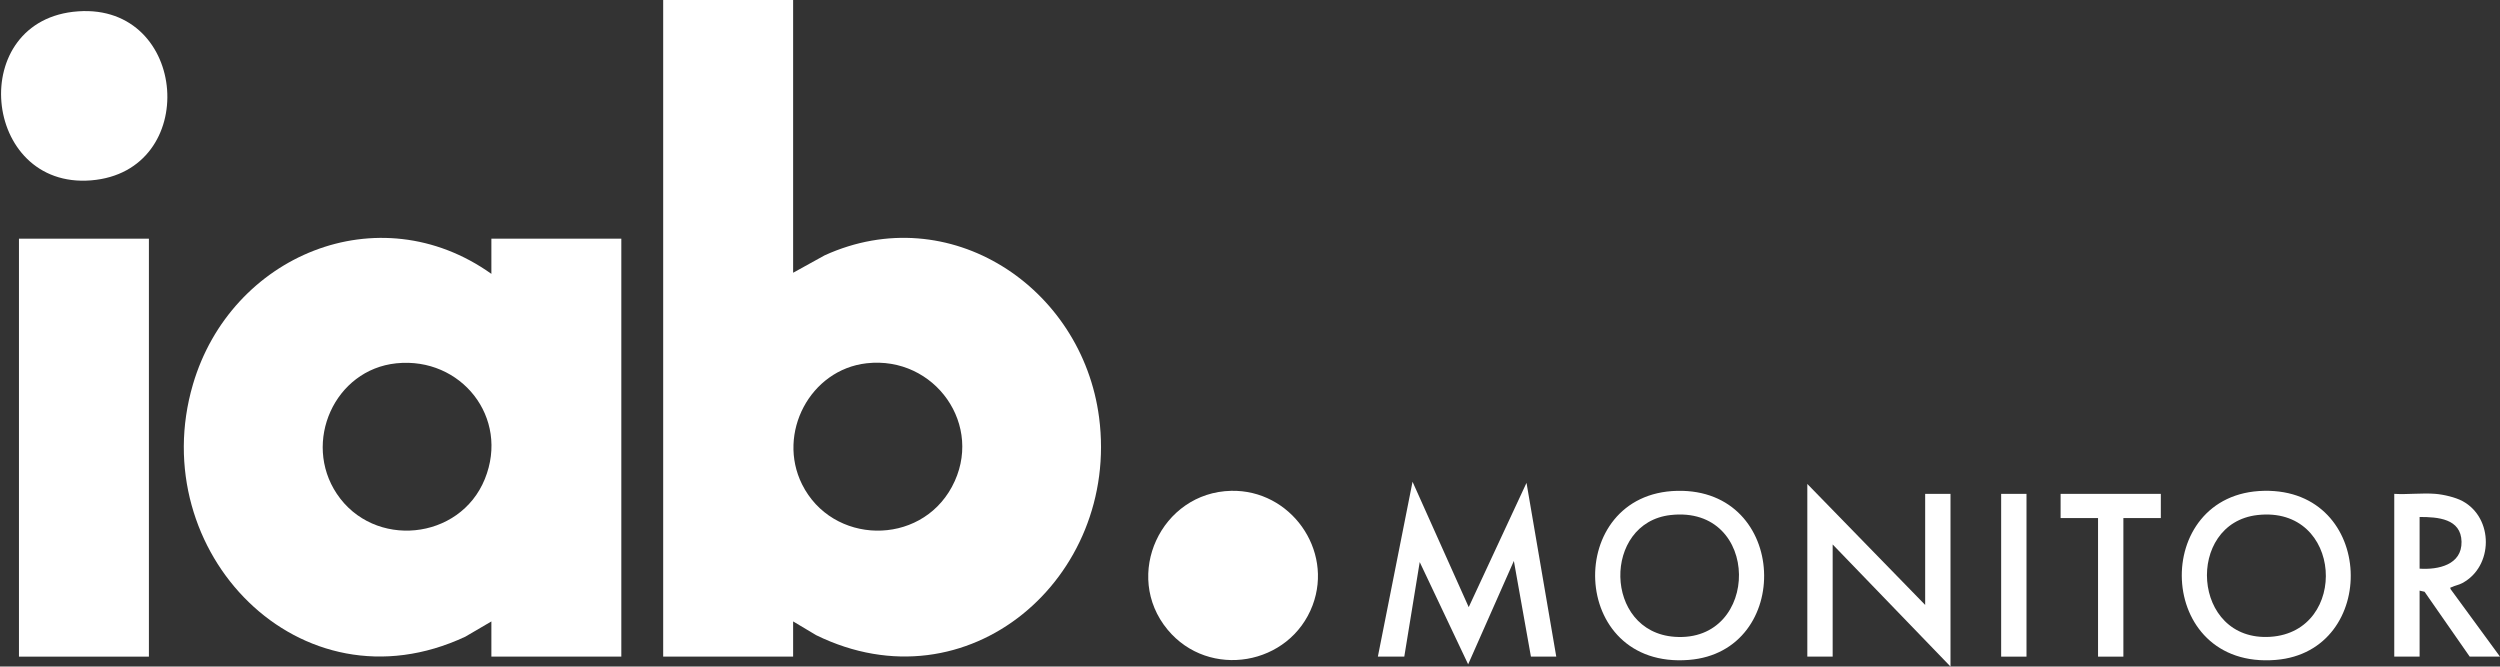
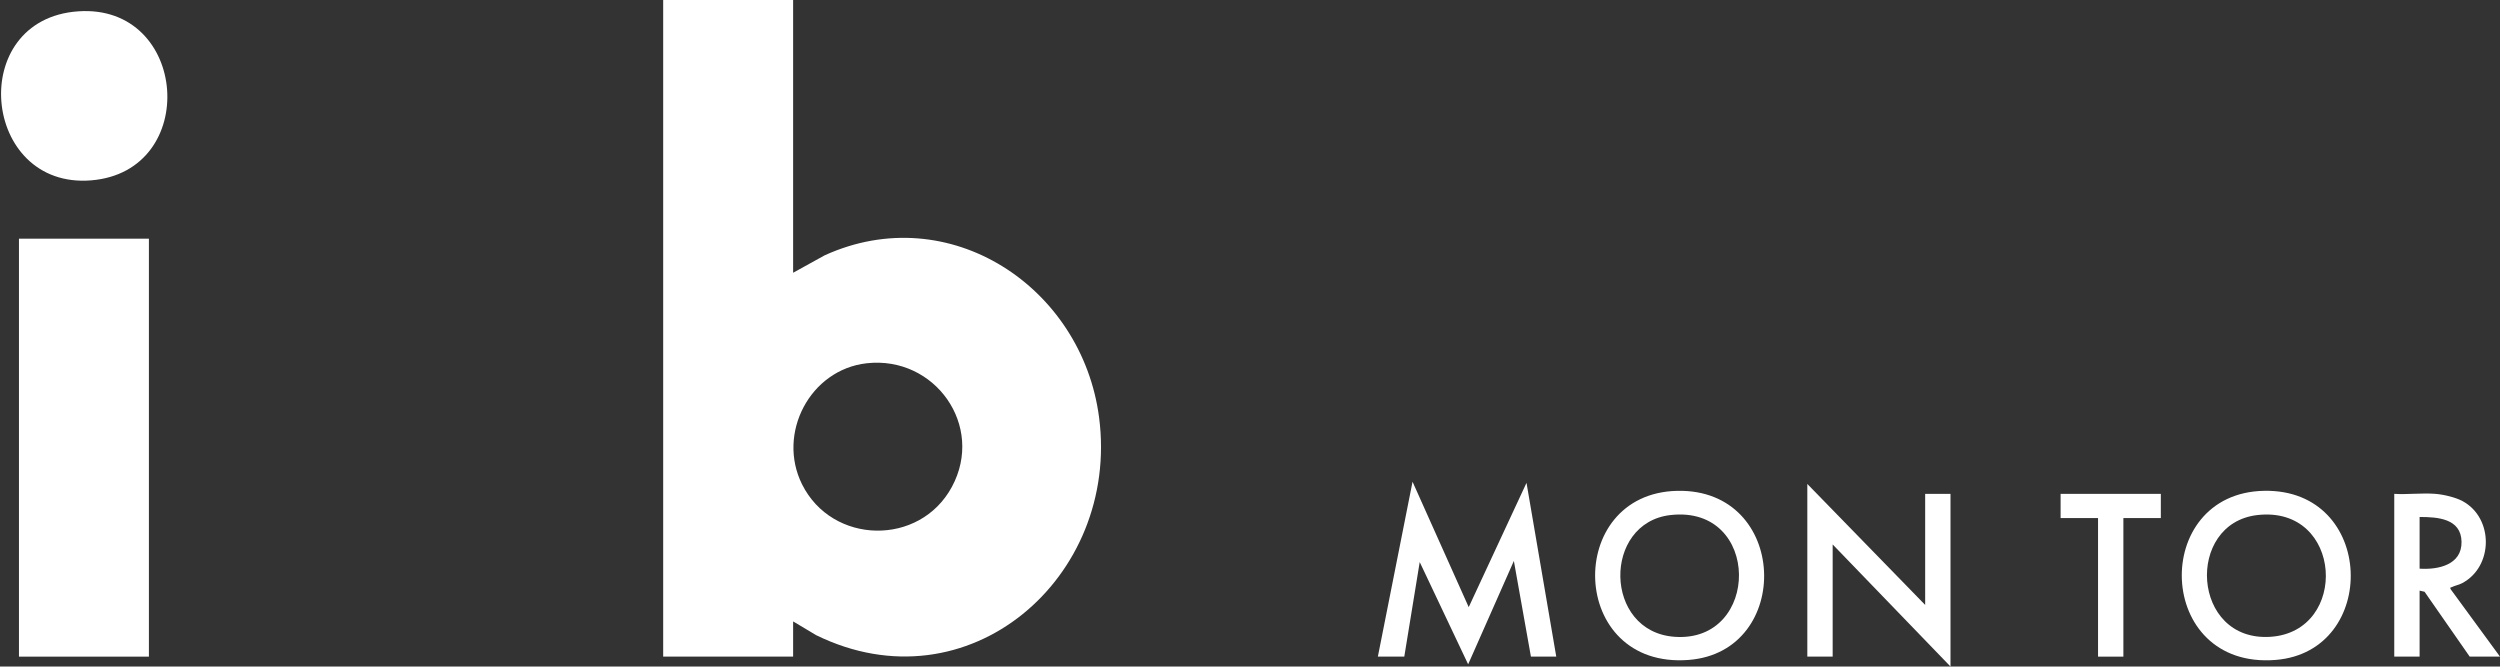
<svg xmlns="http://www.w3.org/2000/svg" id="Vrstva_2" data-name="Vrstva 2" viewBox="0 0 878.08 234.11">
  <rect x="0" y="0" width="878.08" height="234.11" fill="#333333" stroke="none" />
  <defs>
    <style>
      .cls-1 {
        fill: #fff;
      }
    </style>
  </defs>
  <g id="Layer_1" data-name="Layer 1">
    <g>
      <path class="cls-1" d="M278.57,0v95.8s11.08-6.12,11.08-6.12c43.78-19.92,90.45,11.14,96.39,56.98,7.3,56.26-46.01,102.57-99.36,76.44l-8.11-4.84v12.36h-45.64V0h45.64ZM304.4,127.59c-19.9,2.24-31.6,24.64-22.69,42.53,10.57,21.2,41.3,21.85,52.62.89,11.6-21.48-6-46.11-29.93-43.42Z" />
-       <path class="cls-1" d="M172.59,96.19v-12.36h45.64v146.8h-45.64v-12.36l-9.14,5.35c-58.12,27.21-112.87-30.02-95.68-88.61,13.27-45.24,65.13-67.08,104.82-38.82ZM139.25,127.6c-21.78,2.22-33.05,27.7-20.96,45.82,12.95,19.42,43.23,16.45,52-5.17s-8.38-42.96-31.03-40.65Z" />
      <rect class="cls-1" x="6.66" y="83.83" width="45.64" height="146.8" />
      <path class="cls-1" d="M27.47,3.98c38.76-2.69,42.99,56.27,4.52,59.37S-12.01,6.72,27.47,3.98Z" />
-       <path class="cls-1" d="M432.44,172.39c20.8-.45,35.92,20.67,28.6,40.18-7.97,21.23-36.41,26.13-50.95,8.58-15.8-19.08-2.3-48.23,22.36-48.76Z" />
      <polygon class="cls-1" points="483.95 230.63 496.13 169.2 515.86 213.25 536.16 169.59 546.61 230.63 537.71 230.63 531.72 197.02 515.66 233.33 498.65 197.41 493.23 230.63 483.95 230.63" />
      <polygon class="cls-1" points="676.18 212.47 676.18 173.46 685.08 173.46 685.08 234.11 643.69 191.23 643.69 230.63 634.79 230.63 634.79 169.98 676.18 212.47" />
      <path class="cls-1" d="M589.08,172.4c39.23-.86,40.73,56.47,4.13,59.38-42.44,3.38-43.96-58.51-4.13-59.38ZM586.75,180.9c-23.91,2.71-23.59,41,1.45,42.77,30.28,2.14,30.43-46.38-1.45-42.77Z" />
      <path class="cls-1" d="M795.24,172.39c39.2-.73,40.45,56.41,4.12,59.39-42.53,3.5-44.13-58.65-4.12-59.39ZM792.9,180.9c-25.41,2.88-23.22,44.57,4.53,42.77s25.52-46.17-4.53-42.77Z" />
      <path class="cls-1" d="M855.45,173.46c2.81.23,6.97,1.2,9.45,2.53,11,5.93,10.91,22.98-.1,28.83-1.22.65-2.55.84-3.64,1.39-.37.19-.62-.1-.48.65l17.4,23.77h-10.64l-15.86-22.79-1.74-.39v23.18h-8.9v-57.17c4.71.28,9.84-.38,14.5,0ZM849.84,199.73c6.52.44,14.89-1.33,14.73-9.46-.16-8.17-8.4-8.69-14.73-8.69v18.16Z" />
      <polygon class="cls-1" points="758.95 173.46 758.95 181.96 745.8 181.96 745.8 230.63 736.9 230.63 736.9 181.96 723.75 181.96 723.75 173.46 758.95 173.46" />
-       <rect class="cls-1" x="702.87" y="173.46" width="8.9" height="57.17" />
    </g>
  </g>
</svg>